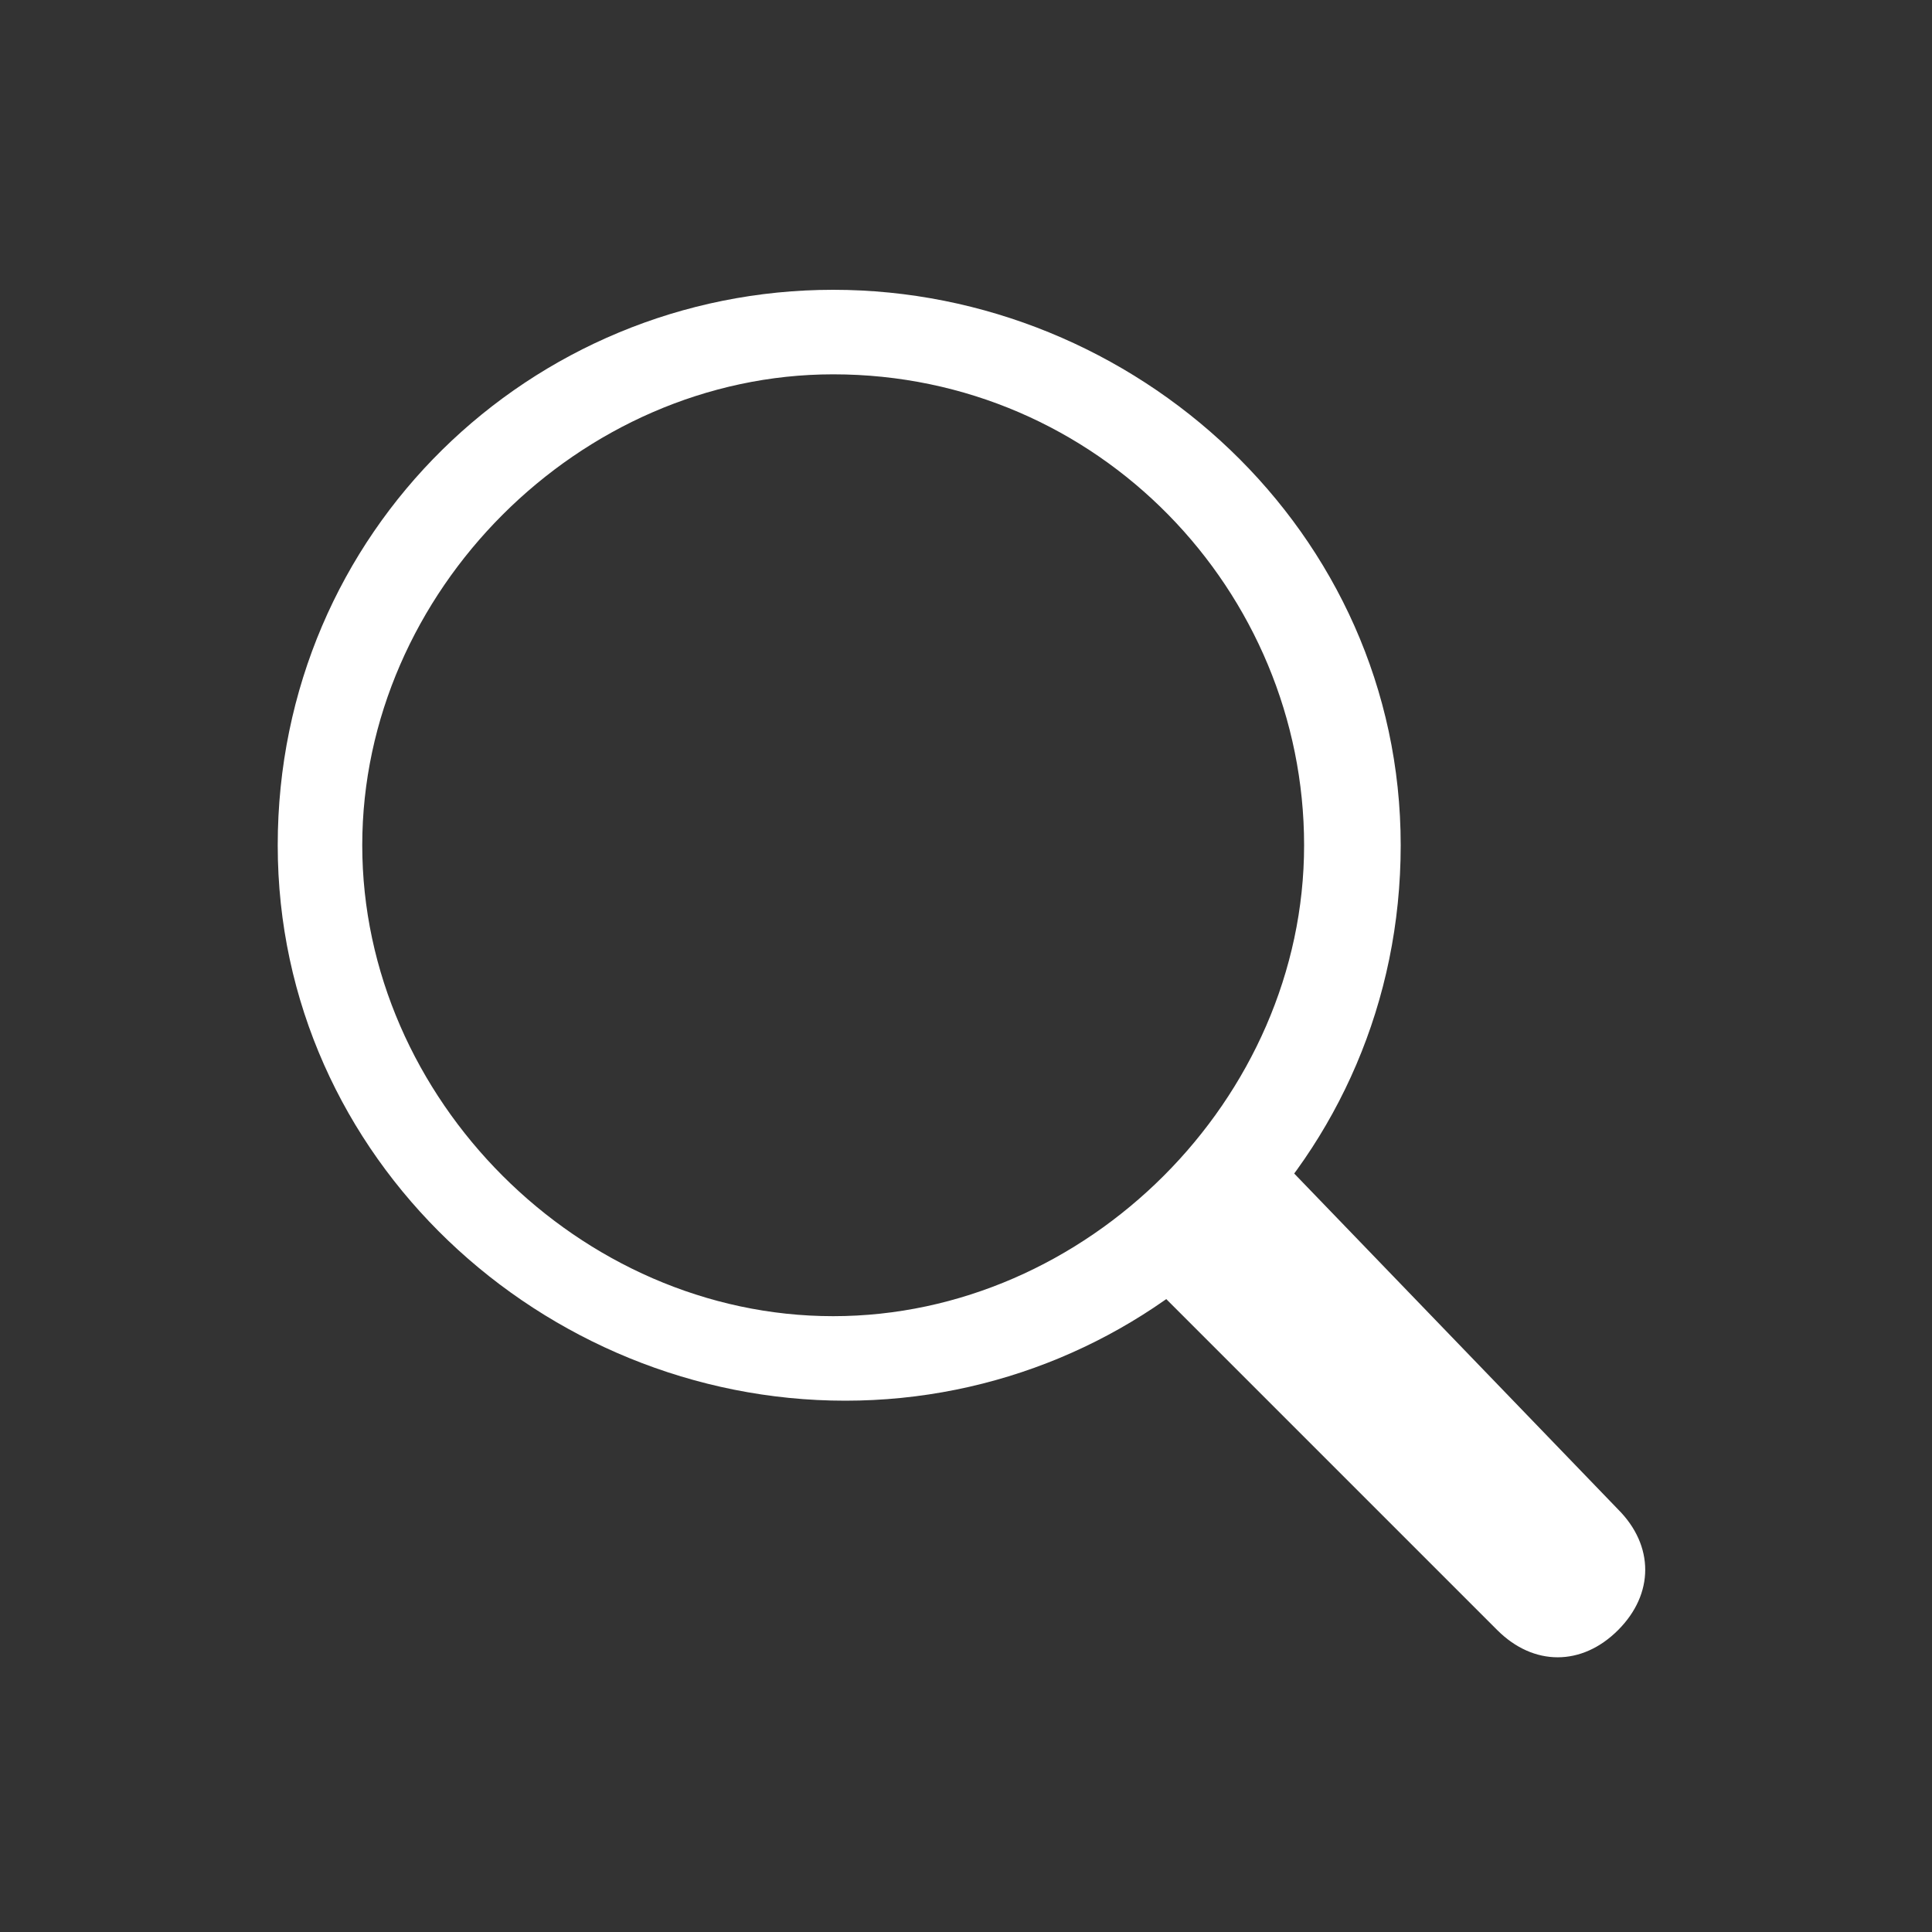
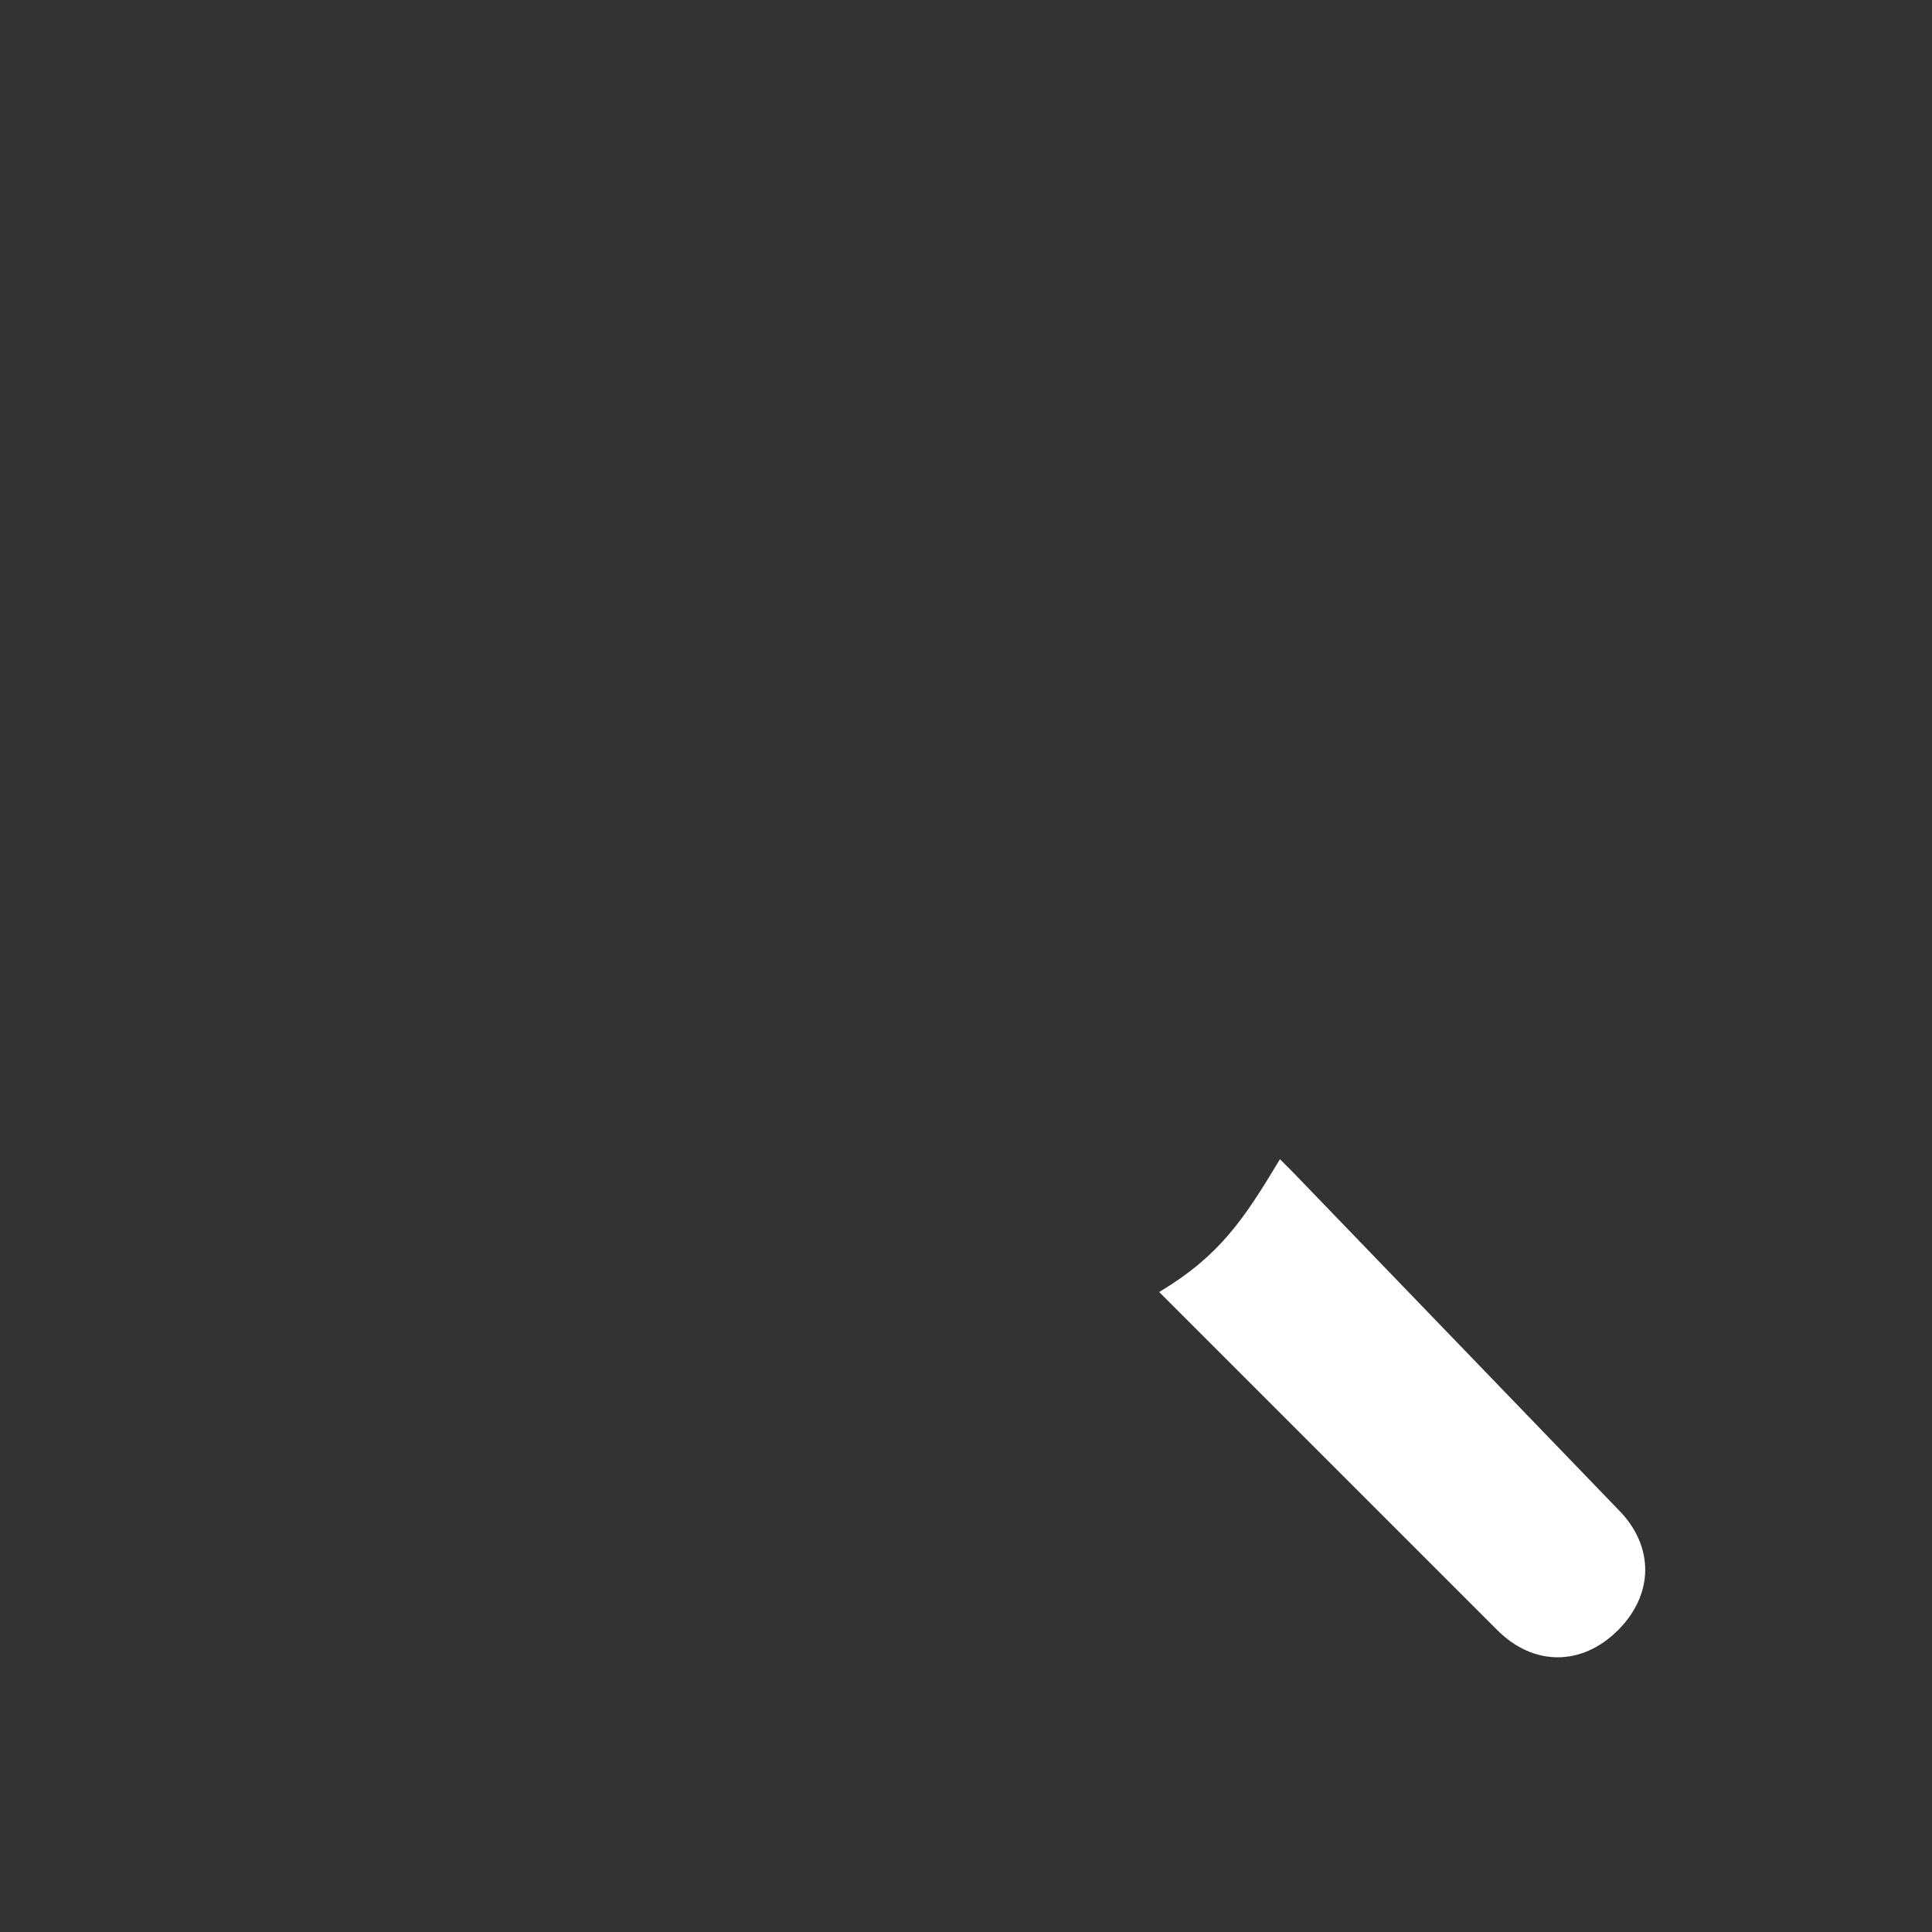
<svg xmlns="http://www.w3.org/2000/svg" version="1.1" id="Layer_1" x="0px" y="0px" viewBox="0 0 16 16" style="enable-background:new 0 0 16 16;" xml:space="preserve">
  <rect x="0" y="0" width="16" height="16" fill="#333333" stroke="none" />
  <style type="text/css">
	.st0{fill-rule:evenodd;clip-rule:evenodd;fill:#FFFFFF;}
	.st1{fill:#FFFFFF;}
</style>
  <g>
-     <path class="st0" d="M6.9,10.9c2.1,0,3.9-1.8,3.9-3.9S9.1,3.1,6.9,3.1l0,0C4.8,3.1,3,4.9,3,7S4.8,10.9,6.9,10.9z M11.6,7   c0,2.6-2.1,4.6-4.6,4.6S2.3,9.6,2.3,7s2.1-4.6,4.6-4.6S11.6,4.4,11.6,7z" />
-     <path class="st1" d="M9.6,10.7L9.6,10.7l2.8,2.8c0.3,0.3,0.7,0.3,1,0s0.3-0.7,0-1l-2.7-2.8l-0.1-0.1C10.3,10.1,10.1,10.4,9.6,10.7   L9.6,10.7z" />
+     <path class="st1" d="M9.6,10.7L9.6,10.7l2.8,2.8c0.3,0.3,0.7,0.3,1,0s0.3-0.7,0-1l-2.7-2.8l-0.1-0.1C10.3,10.1,10.1,10.4,9.6,10.7   L9.6,10.7" />
  </g>
</svg>